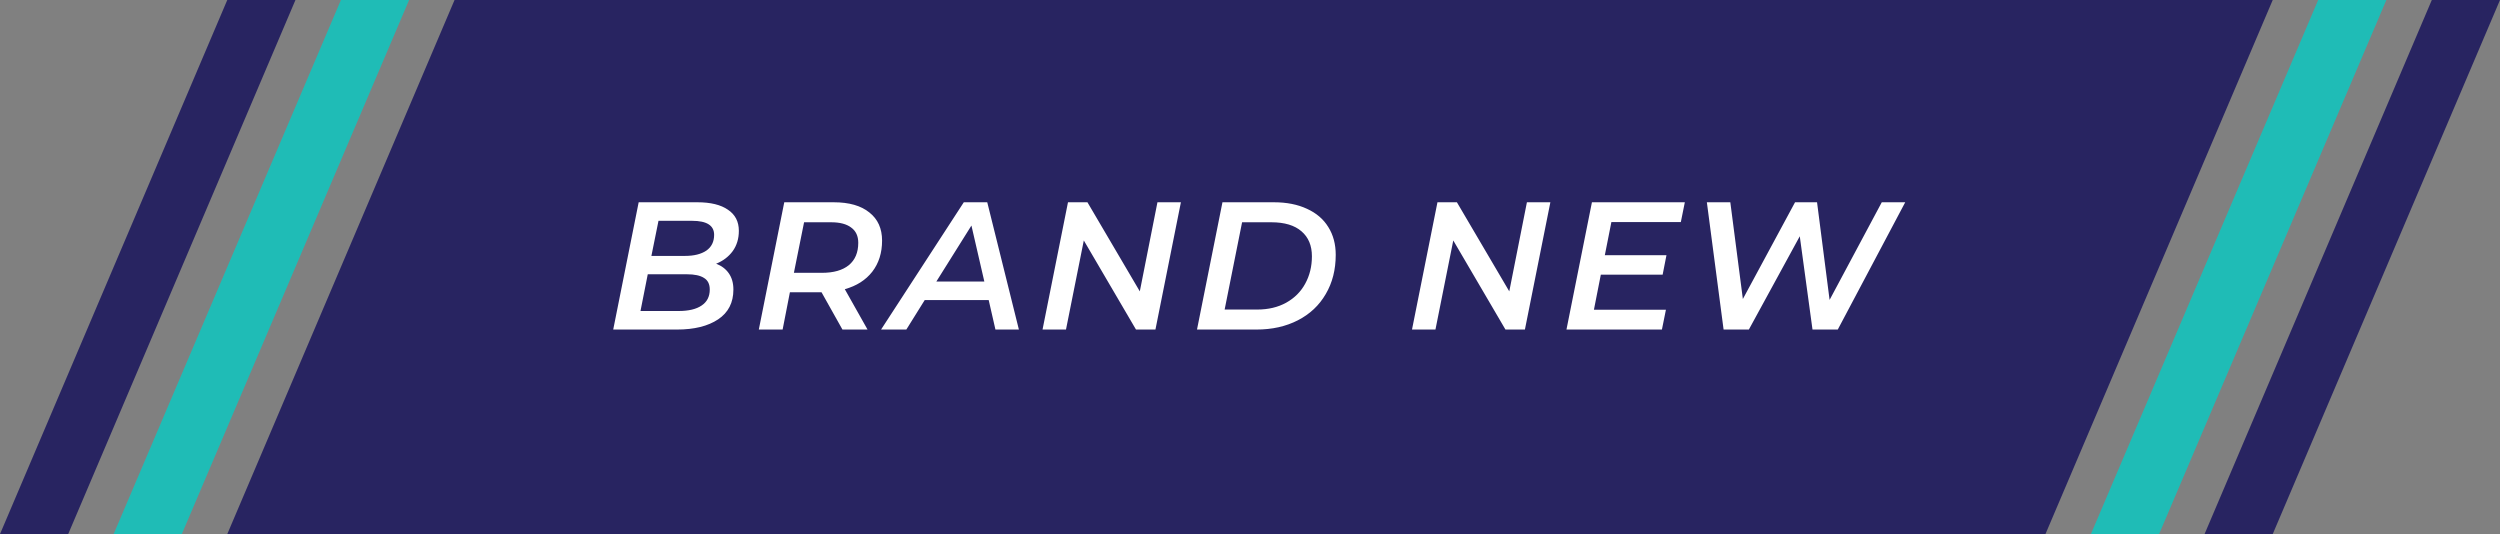
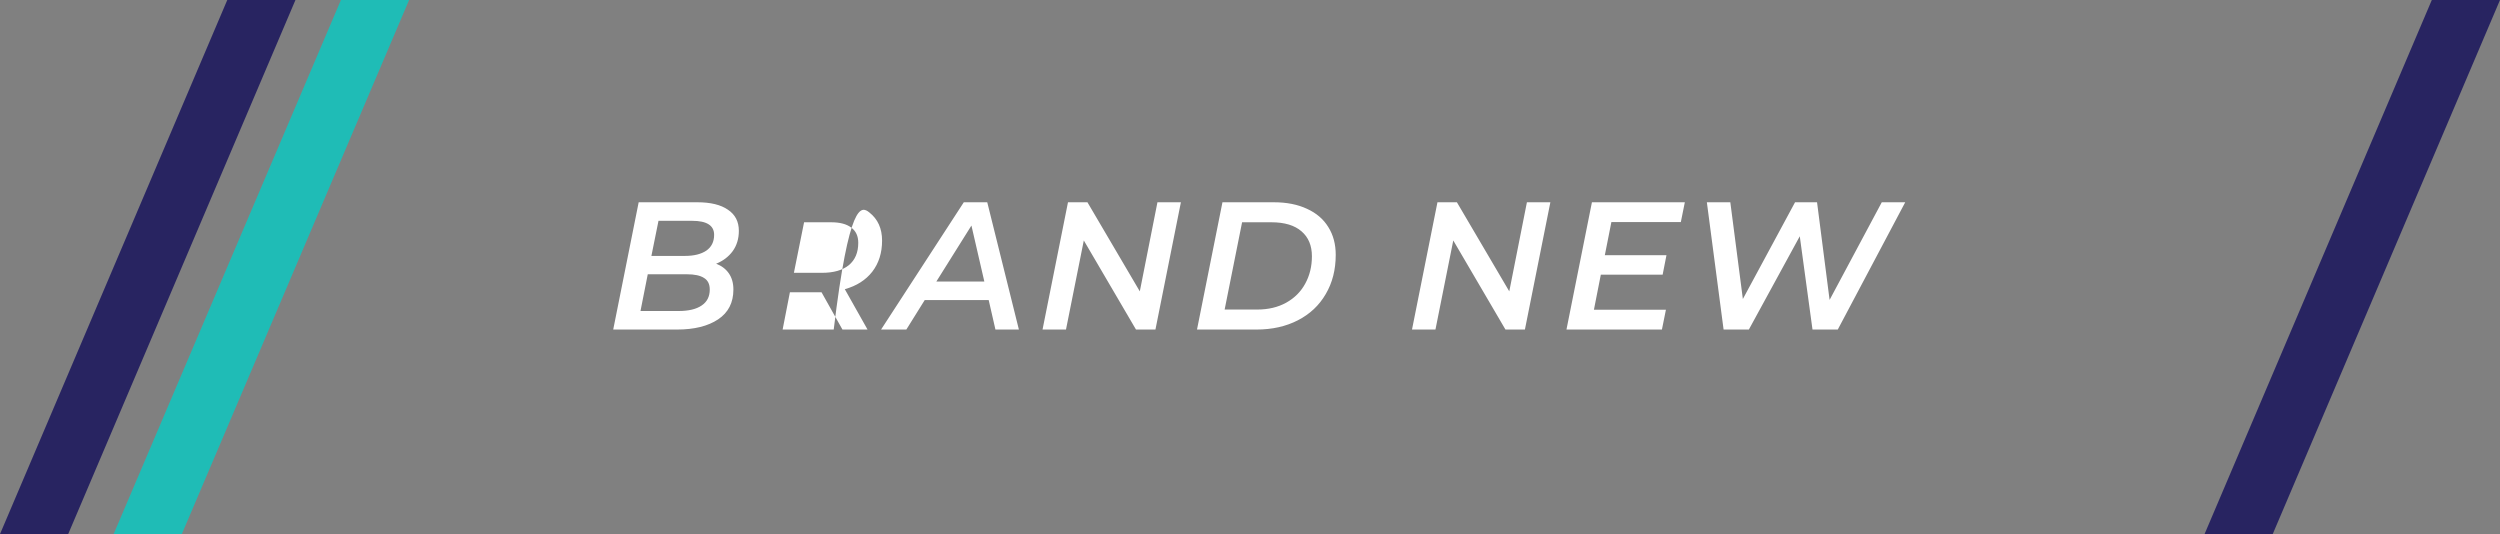
<svg xmlns="http://www.w3.org/2000/svg" width="220" height="47" viewBox="0 0 220 47" fill="none">
  <rect x="0" y="0" width="220" height="47" fill="#808080" stroke="none" />
-   <path d="M40 0H200L180 47H20L40 0Z" fill="#282461" />
-   <path d="M204 0H210L190 47H184L204 0Z" fill="#1FBCB6" />
  <path d="M20 0H26L6 47H0L20 0Z" fill="#282461" />
  <path d="M214 0H220L200 47H194L214 0Z" fill="#282461" />
  <path d="M30 0H36L16 47H10L30 0Z" fill="#1FBCB6" />
-   <path d="M63.019 23.208C63.499 23.389 63.873 23.672 64.139 24.056C64.406 24.44 64.539 24.915 64.539 25.48C64.539 26.632 64.091 27.507 63.195 28.104C62.299 28.701 61.094 29 59.579 29H53.963L56.203 17.8H61.371C62.534 17.8 63.43 18.019 64.059 18.456C64.699 18.883 65.019 19.501 65.019 20.312C65.019 21.005 64.838 21.603 64.475 22.104C64.112 22.595 63.627 22.963 63.019 23.208ZM57.947 19.432L57.323 22.52H60.283C61.072 22.52 61.697 22.365 62.155 22.056C62.614 21.736 62.843 21.272 62.843 20.664C62.843 19.843 62.198 19.432 60.907 19.432H57.947ZM59.723 27.368C60.598 27.368 61.27 27.208 61.739 26.888C62.219 26.568 62.459 26.099 62.459 25.48C62.459 25 62.288 24.659 61.947 24.456C61.617 24.243 61.115 24.136 60.443 24.136H57.003L56.363 27.368H59.723ZM77.623 21.176C77.623 22.253 77.335 23.165 76.759 23.912C76.183 24.648 75.378 25.16 74.343 25.448L76.343 29H74.135L72.295 25.72H72.279H69.511L68.871 29H66.775L69.015 17.8H73.367C74.722 17.8 75.767 18.099 76.503 18.696C77.25 19.283 77.623 20.109 77.623 21.176ZM72.343 24.008C73.356 24.008 74.14 23.784 74.695 23.336C75.25 22.877 75.527 22.221 75.527 21.368C75.527 20.771 75.319 20.323 74.903 20.024C74.498 19.715 73.911 19.56 73.143 19.56H70.759L69.863 24.008H72.343ZM87.006 26.408H81.374L79.758 29H77.534L84.814 17.8H86.878L89.662 29H87.598L87.006 26.408ZM86.622 24.776L85.486 19.848L82.398 24.776H86.622ZM103.919 17.8L101.679 29H99.967L95.375 21.16L93.807 29H91.743L93.983 17.8H95.695L100.303 25.64L101.855 17.8H103.919ZM107.576 17.8H112.104C113.224 17.8 114.194 17.992 115.016 18.376C115.837 18.749 116.461 19.283 116.888 19.976C117.325 20.669 117.544 21.485 117.544 22.424C117.544 23.736 117.25 24.888 116.664 25.88C116.088 26.872 115.272 27.64 114.216 28.184C113.16 28.728 111.944 29 110.568 29H105.336L107.576 17.8ZM110.632 27.24C111.613 27.24 112.466 27.037 113.192 26.632C113.917 26.227 114.472 25.672 114.856 24.968C115.25 24.253 115.448 23.448 115.448 22.552C115.448 21.613 115.144 20.883 114.536 20.36C113.928 19.827 113.042 19.56 111.88 19.56H109.304L107.768 27.24H110.632ZM136.432 17.8L134.192 29H132.48L127.888 21.16L126.32 29H124.256L126.496 17.8H128.208L132.816 25.64L134.368 17.8H136.432ZM141.801 19.544L141.225 22.456H146.649L146.313 24.168H140.873L140.265 27.256H146.601L146.249 29H137.849L140.089 17.8H148.265L147.913 19.544H141.801ZM167.66 17.8L161.724 29H159.5L158.38 20.792L153.9 29H151.676L150.204 17.8H152.268L153.372 26.312L157.964 17.8H159.9L161.004 26.392L165.596 17.8H167.66Z" fill="white" />
+   <path d="M63.019 23.208C63.499 23.389 63.873 23.672 64.139 24.056C64.406 24.44 64.539 24.915 64.539 25.48C64.539 26.632 64.091 27.507 63.195 28.104C62.299 28.701 61.094 29 59.579 29H53.963L56.203 17.8H61.371C62.534 17.8 63.43 18.019 64.059 18.456C64.699 18.883 65.019 19.501 65.019 20.312C65.019 21.005 64.838 21.603 64.475 22.104C64.112 22.595 63.627 22.963 63.019 23.208ZM57.947 19.432L57.323 22.52H60.283C61.072 22.52 61.697 22.365 62.155 22.056C62.614 21.736 62.843 21.272 62.843 20.664C62.843 19.843 62.198 19.432 60.907 19.432H57.947ZM59.723 27.368C60.598 27.368 61.27 27.208 61.739 26.888C62.219 26.568 62.459 26.099 62.459 25.48C62.459 25 62.288 24.659 61.947 24.456C61.617 24.243 61.115 24.136 60.443 24.136H57.003L56.363 27.368H59.723ZM77.623 21.176C77.623 22.253 77.335 23.165 76.759 23.912C76.183 24.648 75.378 25.16 74.343 25.448L76.343 29H74.135L72.295 25.72H72.279H69.511L68.871 29H66.775H73.367C74.722 17.8 75.767 18.099 76.503 18.696C77.25 19.283 77.623 20.109 77.623 21.176ZM72.343 24.008C73.356 24.008 74.14 23.784 74.695 23.336C75.25 22.877 75.527 22.221 75.527 21.368C75.527 20.771 75.319 20.323 74.903 20.024C74.498 19.715 73.911 19.56 73.143 19.56H70.759L69.863 24.008H72.343ZM87.006 26.408H81.374L79.758 29H77.534L84.814 17.8H86.878L89.662 29H87.598L87.006 26.408ZM86.622 24.776L85.486 19.848L82.398 24.776H86.622ZM103.919 17.8L101.679 29H99.967L95.375 21.16L93.807 29H91.743L93.983 17.8H95.695L100.303 25.64L101.855 17.8H103.919ZM107.576 17.8H112.104C113.224 17.8 114.194 17.992 115.016 18.376C115.837 18.749 116.461 19.283 116.888 19.976C117.325 20.669 117.544 21.485 117.544 22.424C117.544 23.736 117.25 24.888 116.664 25.88C116.088 26.872 115.272 27.64 114.216 28.184C113.16 28.728 111.944 29 110.568 29H105.336L107.576 17.8ZM110.632 27.24C111.613 27.24 112.466 27.037 113.192 26.632C113.917 26.227 114.472 25.672 114.856 24.968C115.25 24.253 115.448 23.448 115.448 22.552C115.448 21.613 115.144 20.883 114.536 20.36C113.928 19.827 113.042 19.56 111.88 19.56H109.304L107.768 27.24H110.632ZM136.432 17.8L134.192 29H132.48L127.888 21.16L126.32 29H124.256L126.496 17.8H128.208L132.816 25.64L134.368 17.8H136.432ZM141.801 19.544L141.225 22.456H146.649L146.313 24.168H140.873L140.265 27.256H146.601L146.249 29H137.849L140.089 17.8H148.265L147.913 19.544H141.801ZM167.66 17.8L161.724 29H159.5L158.38 20.792L153.9 29H151.676L150.204 17.8H152.268L153.372 26.312L157.964 17.8H159.9L161.004 26.392L165.596 17.8H167.66Z" fill="white" />
</svg>